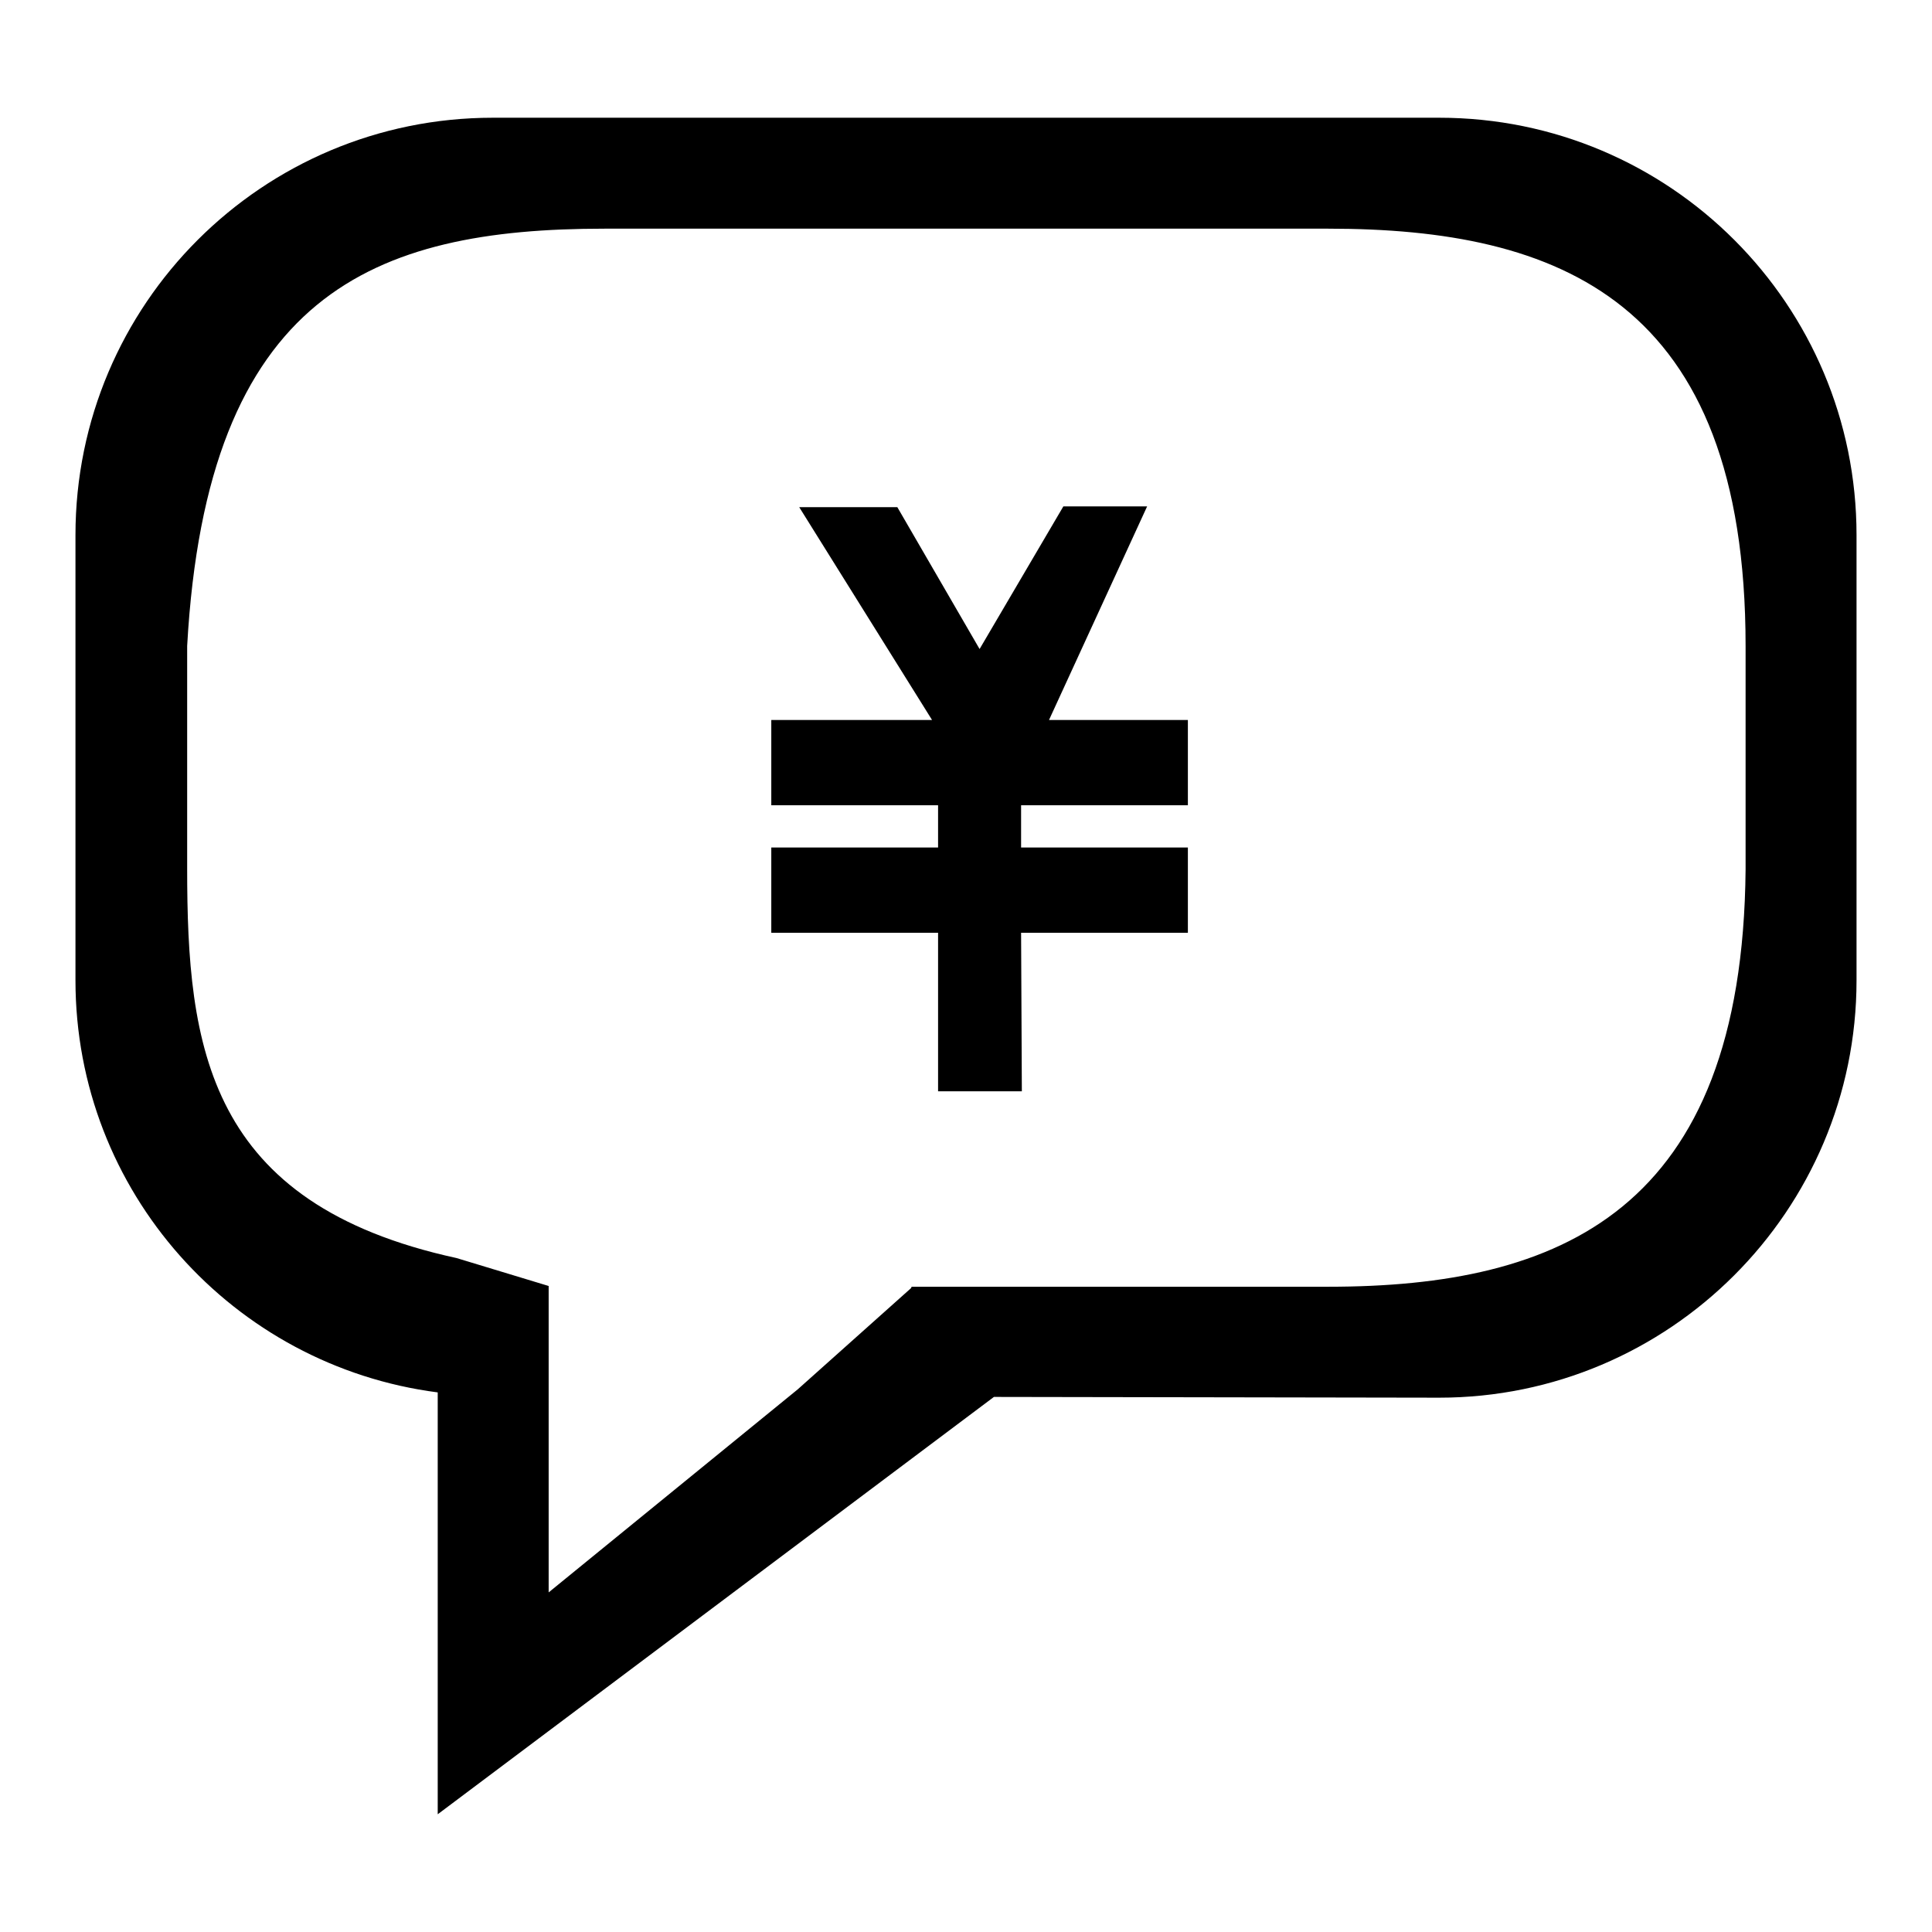
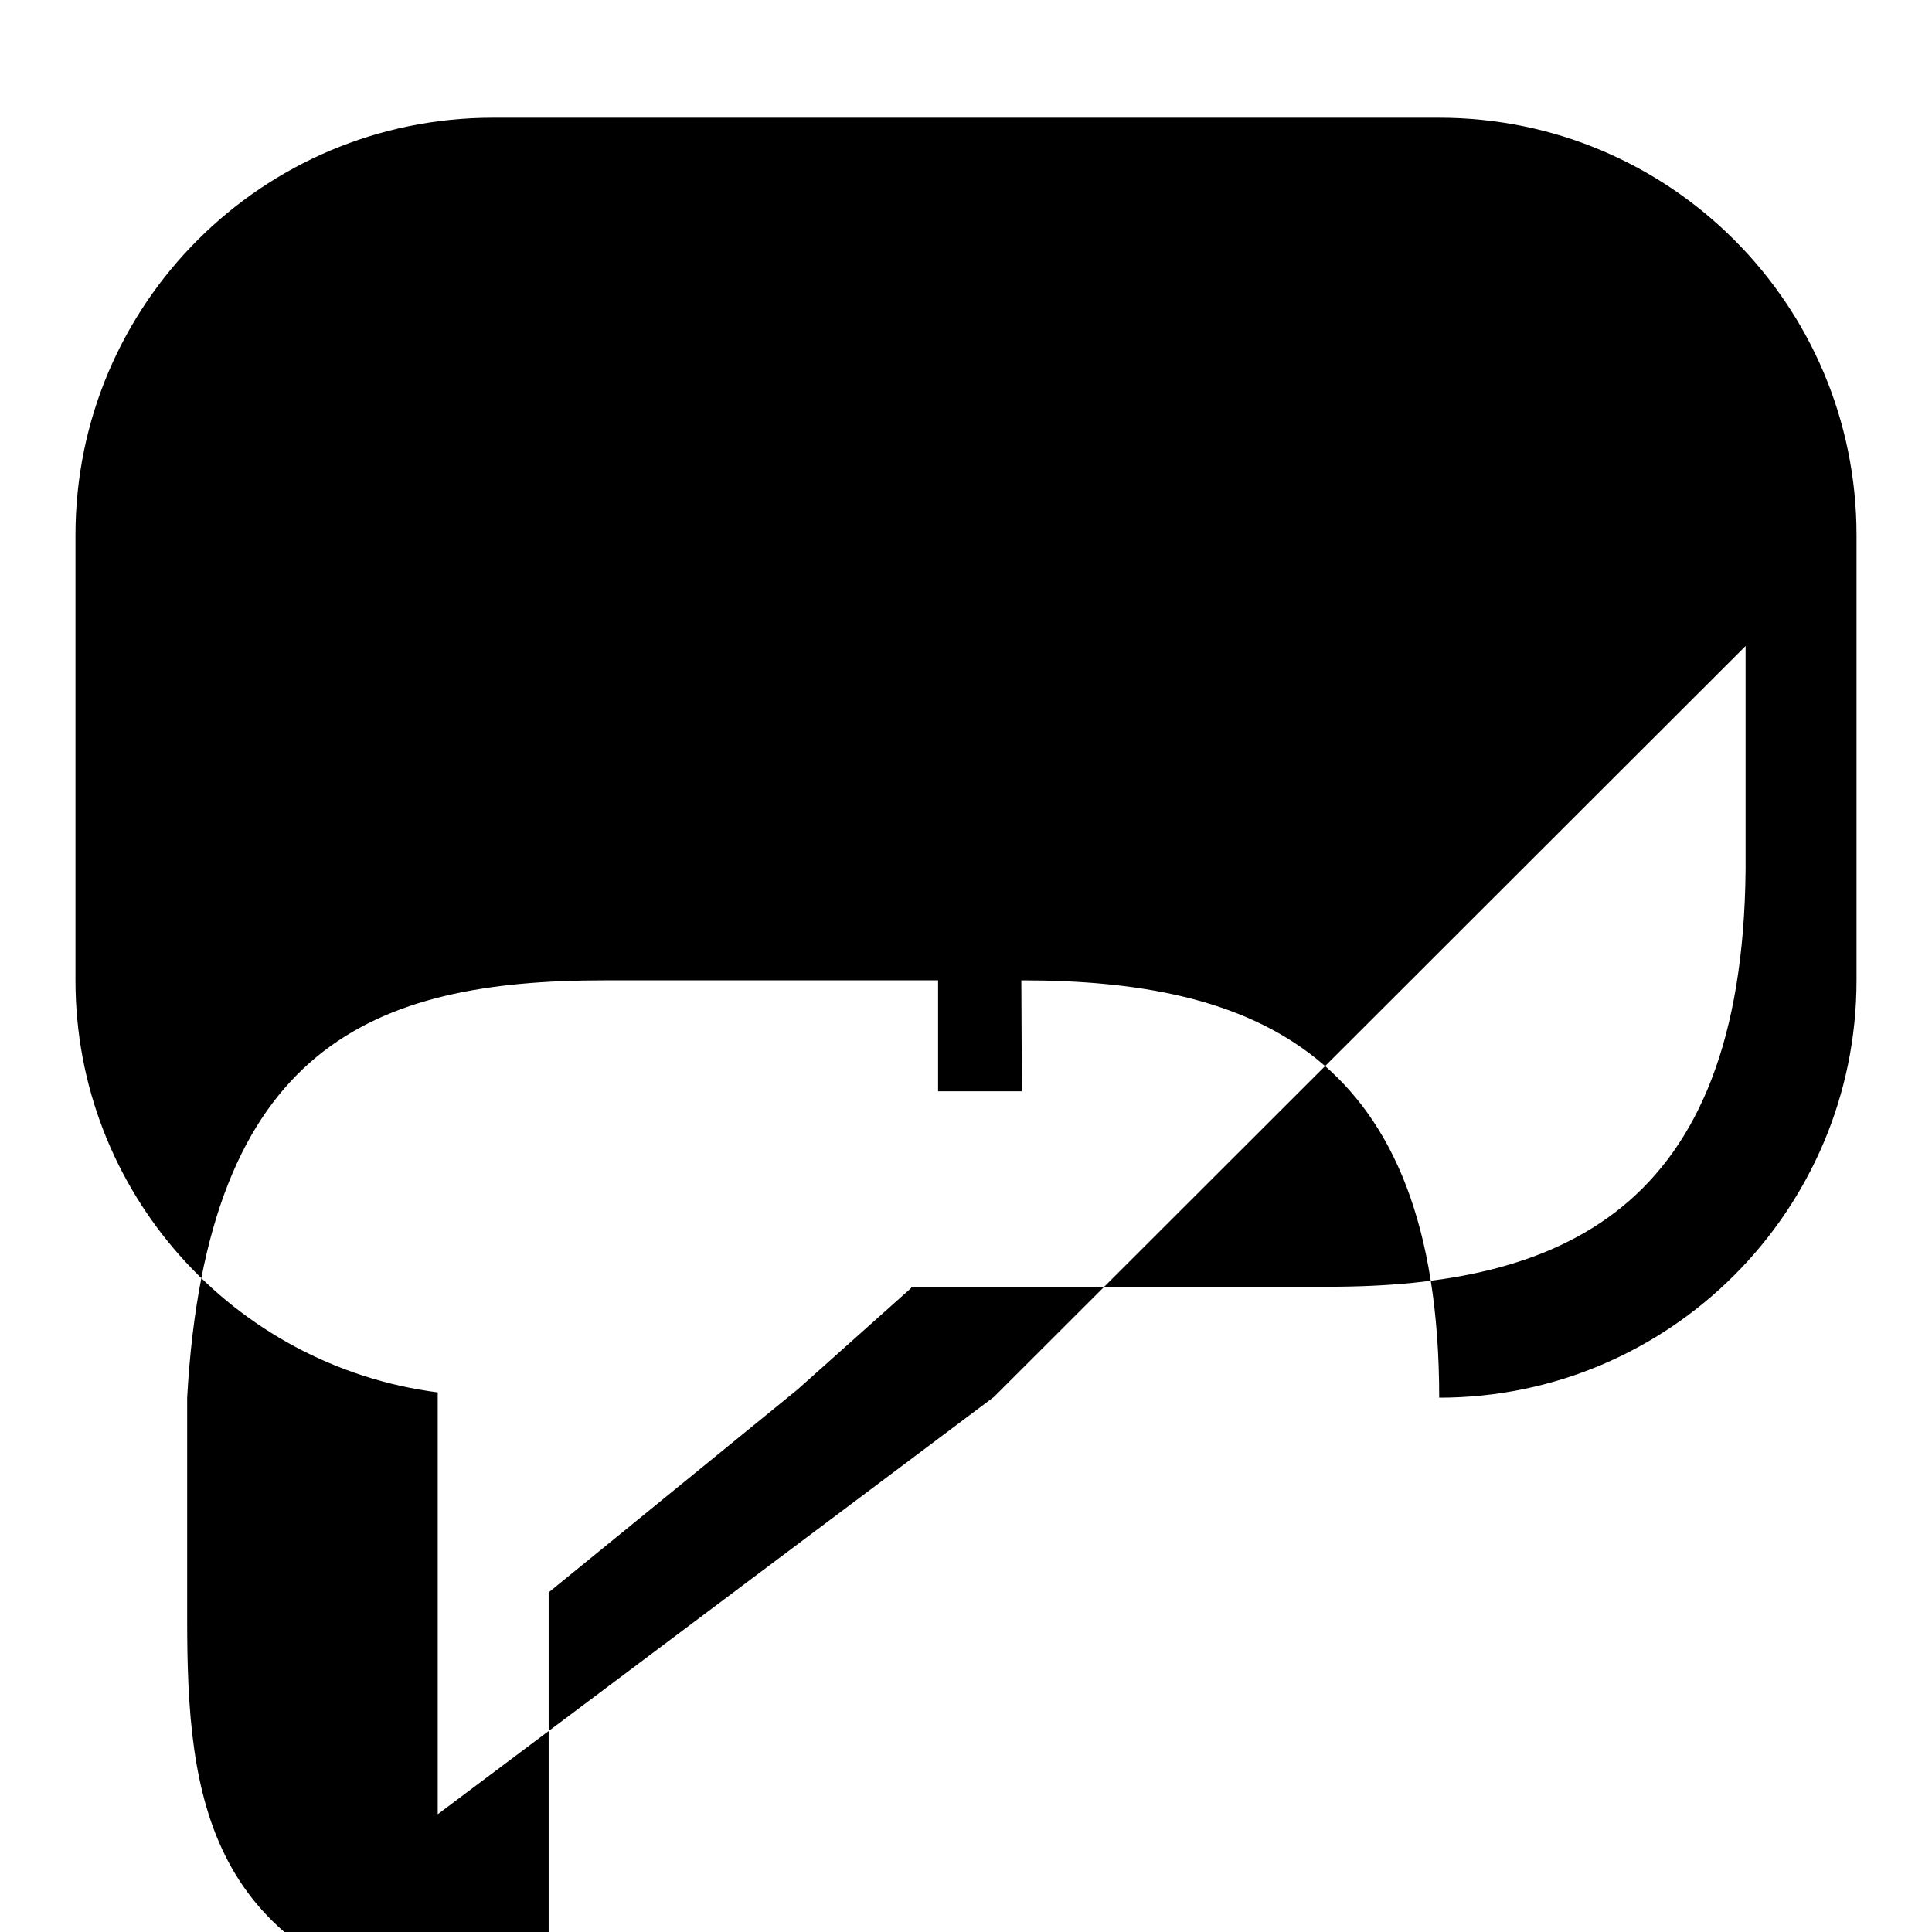
<svg xmlns="http://www.w3.org/2000/svg" version="1.1" x="0px" y="0px" viewBox="0 0 256 256" enable-background="new 0 0 256 256" xml:space="preserve">
  <g>
    <g>
-       <path fill="#000000" d="M131.7,185.1l-73.7,55.3v-55.9C30.9,181,10,157.9,10,129.9v-59c0-30.6,24.8-55.3,55.3-55.3h125.4c30.6,0,55.3,24.8,55.3,55.3v59c0,30.5-24.8,55.3-55.3,55.3 M231.3,85.6c0-45.9-24.8-55.3-55.3-55.3H80.1c-30.6,0-52.7,8.6-55.3,55.3v29.5c0,23.6,2.6,44.4,35.7,51.6l12.2,3.7v14.7l0,0l0,0V211l33-26.9l15-13.4l0.1-0.2h1.6h53.6c30.6,0,54.9-9.9,55.3-55.3L231.3,85.6L231.3,85.6z M135.4,144.6h-11.1v-21h-22.1v-11.3h22.1v-5.6h-22.1V95.4h21.3l-17.6-28.2h1.9h11.1L129.8,86l11.1-18.9h11.1L139,95.4h18.4v11.3h-22.1v5.6h22.1v11.3h-22.1L135.4,144.6L135.4,144.6z" />
+       <path fill="#000000" d="M131.7,185.1l-73.7,55.3v-55.9C30.9,181,10,157.9,10,129.9v-59c0-30.6,24.8-55.3,55.3-55.3h125.4c30.6,0,55.3,24.8,55.3,55.3v59c0,30.5-24.8,55.3-55.3,55.3 c0-45.9-24.8-55.3-55.3-55.3H80.1c-30.6,0-52.7,8.6-55.3,55.3v29.5c0,23.6,2.6,44.4,35.7,51.6l12.2,3.7v14.7l0,0l0,0V211l33-26.9l15-13.4l0.1-0.2h1.6h53.6c30.6,0,54.9-9.9,55.3-55.3L231.3,85.6L231.3,85.6z M135.4,144.6h-11.1v-21h-22.1v-11.3h22.1v-5.6h-22.1V95.4h21.3l-17.6-28.2h1.9h11.1L129.8,86l11.1-18.9h11.1L139,95.4h18.4v11.3h-22.1v5.6h22.1v11.3h-22.1L135.4,144.6L135.4,144.6z" />
    </g>
  </g>
</svg>